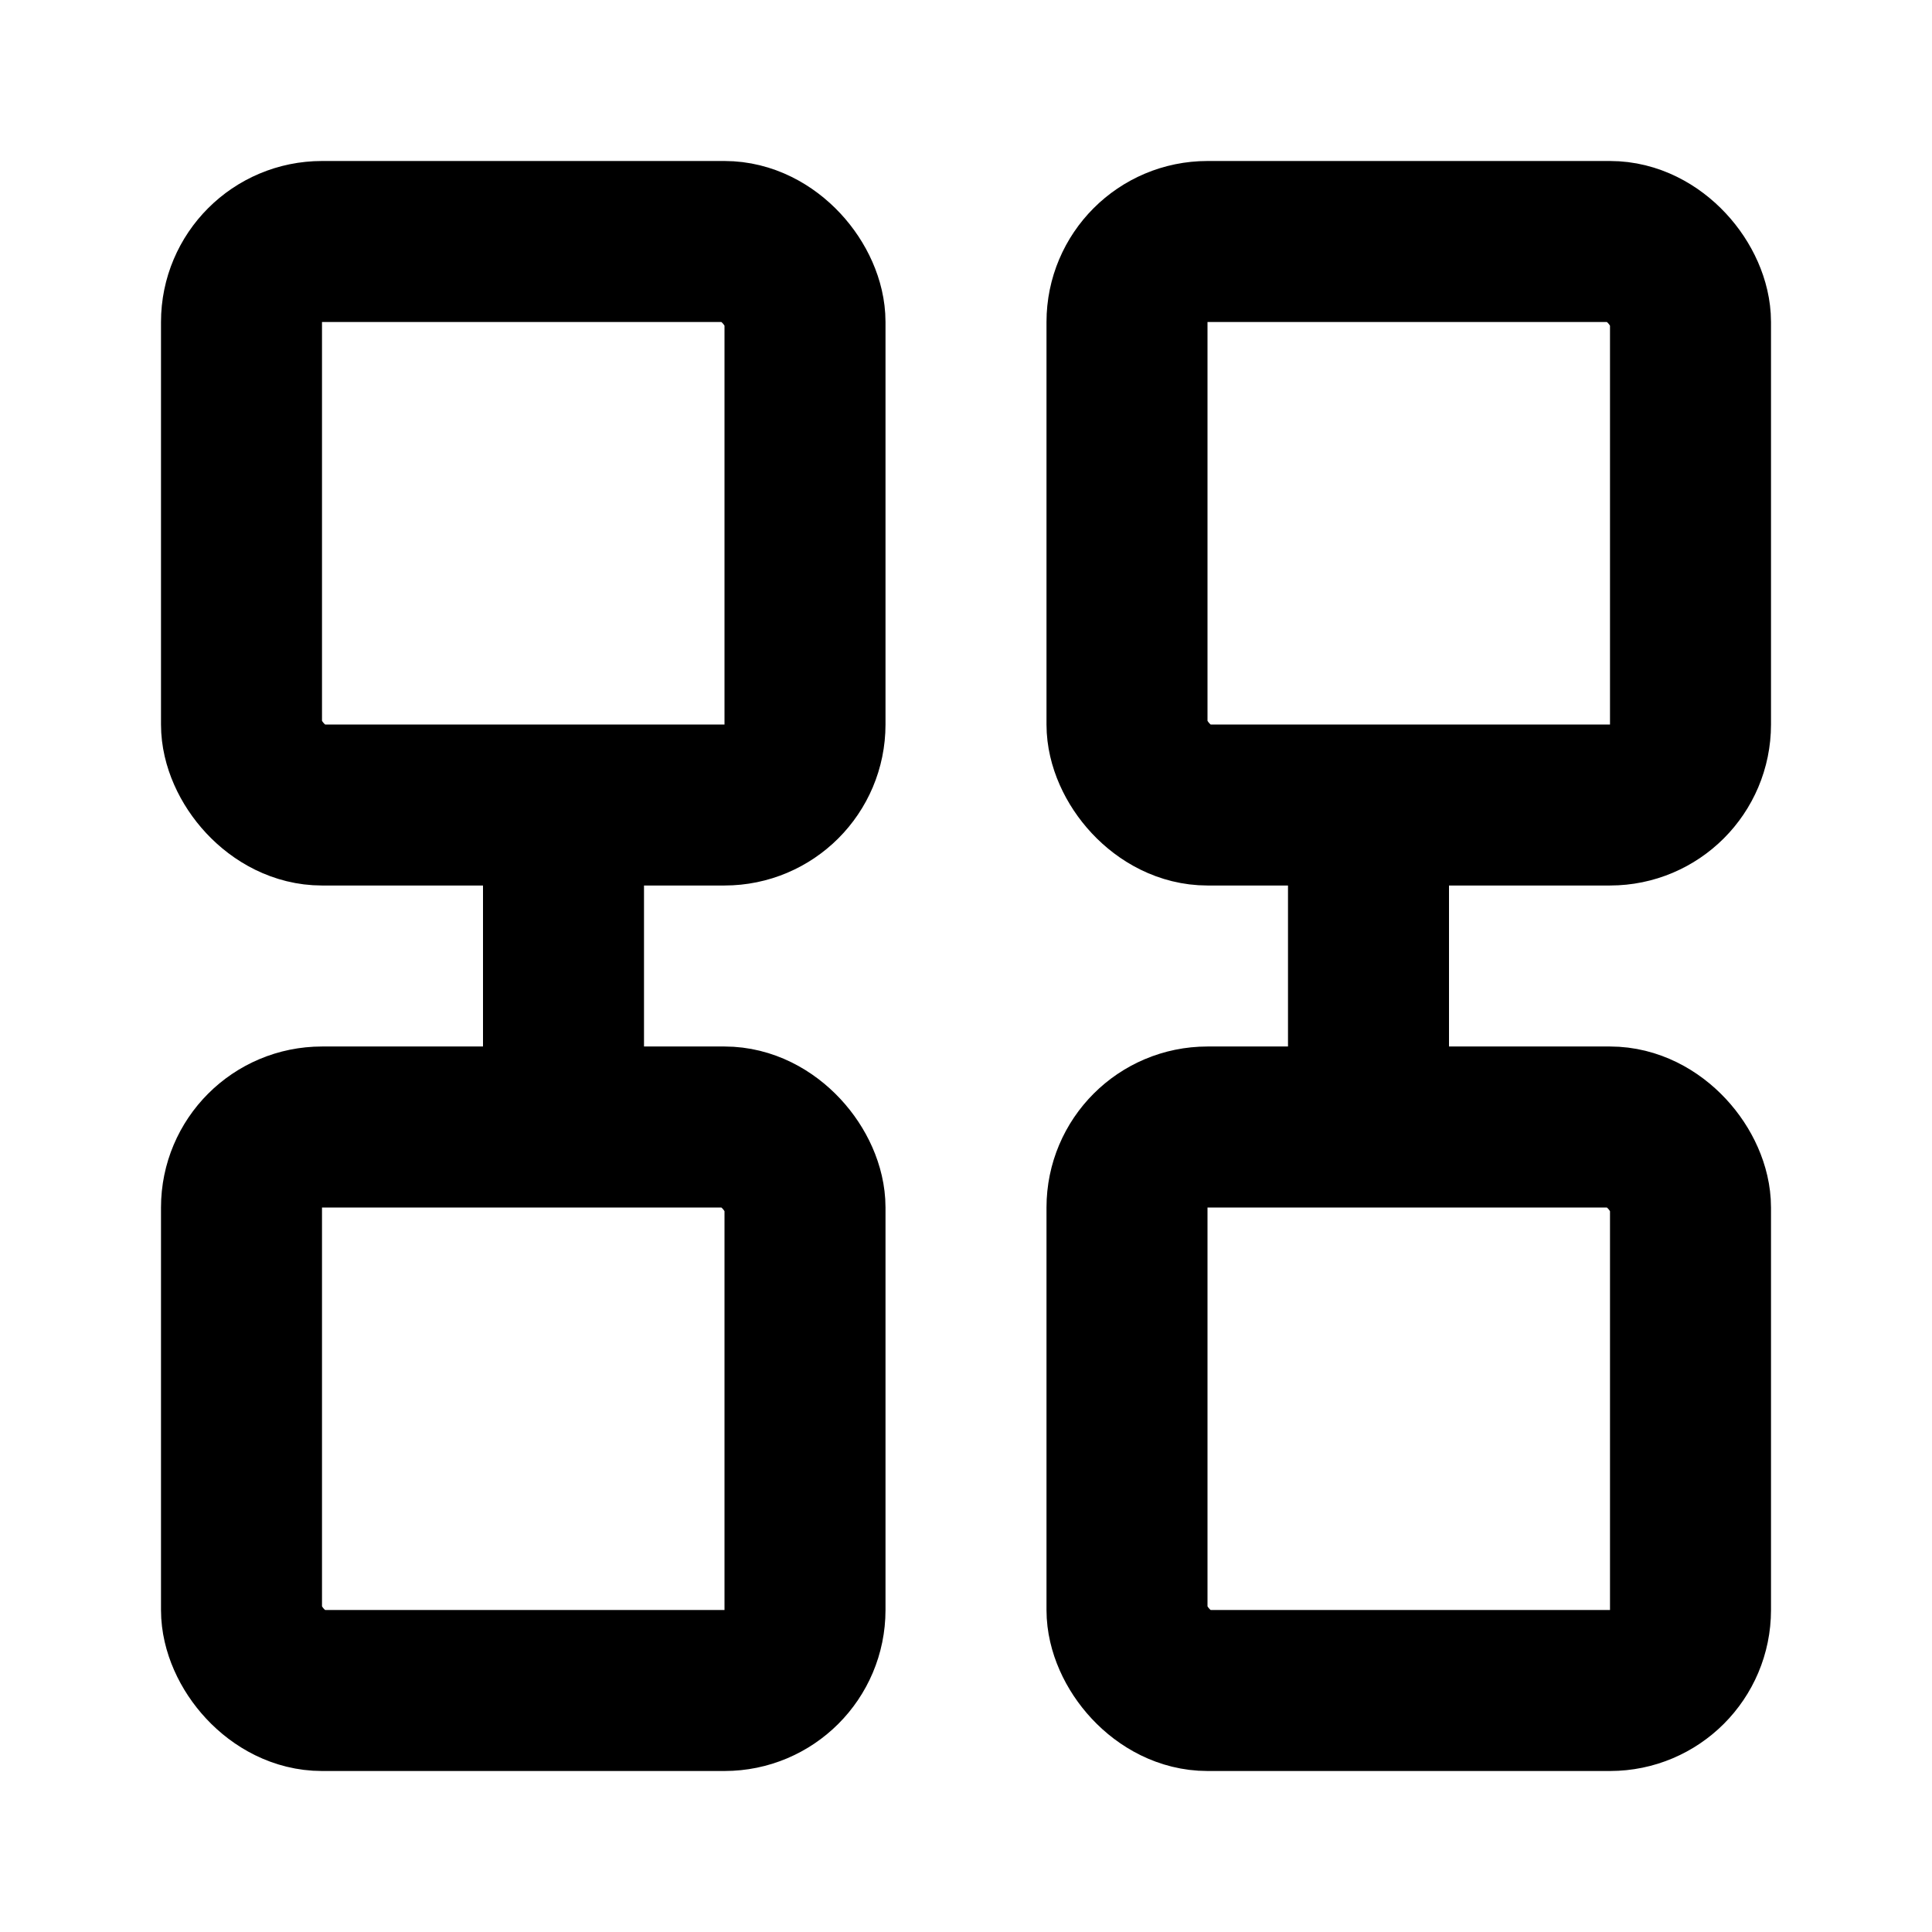
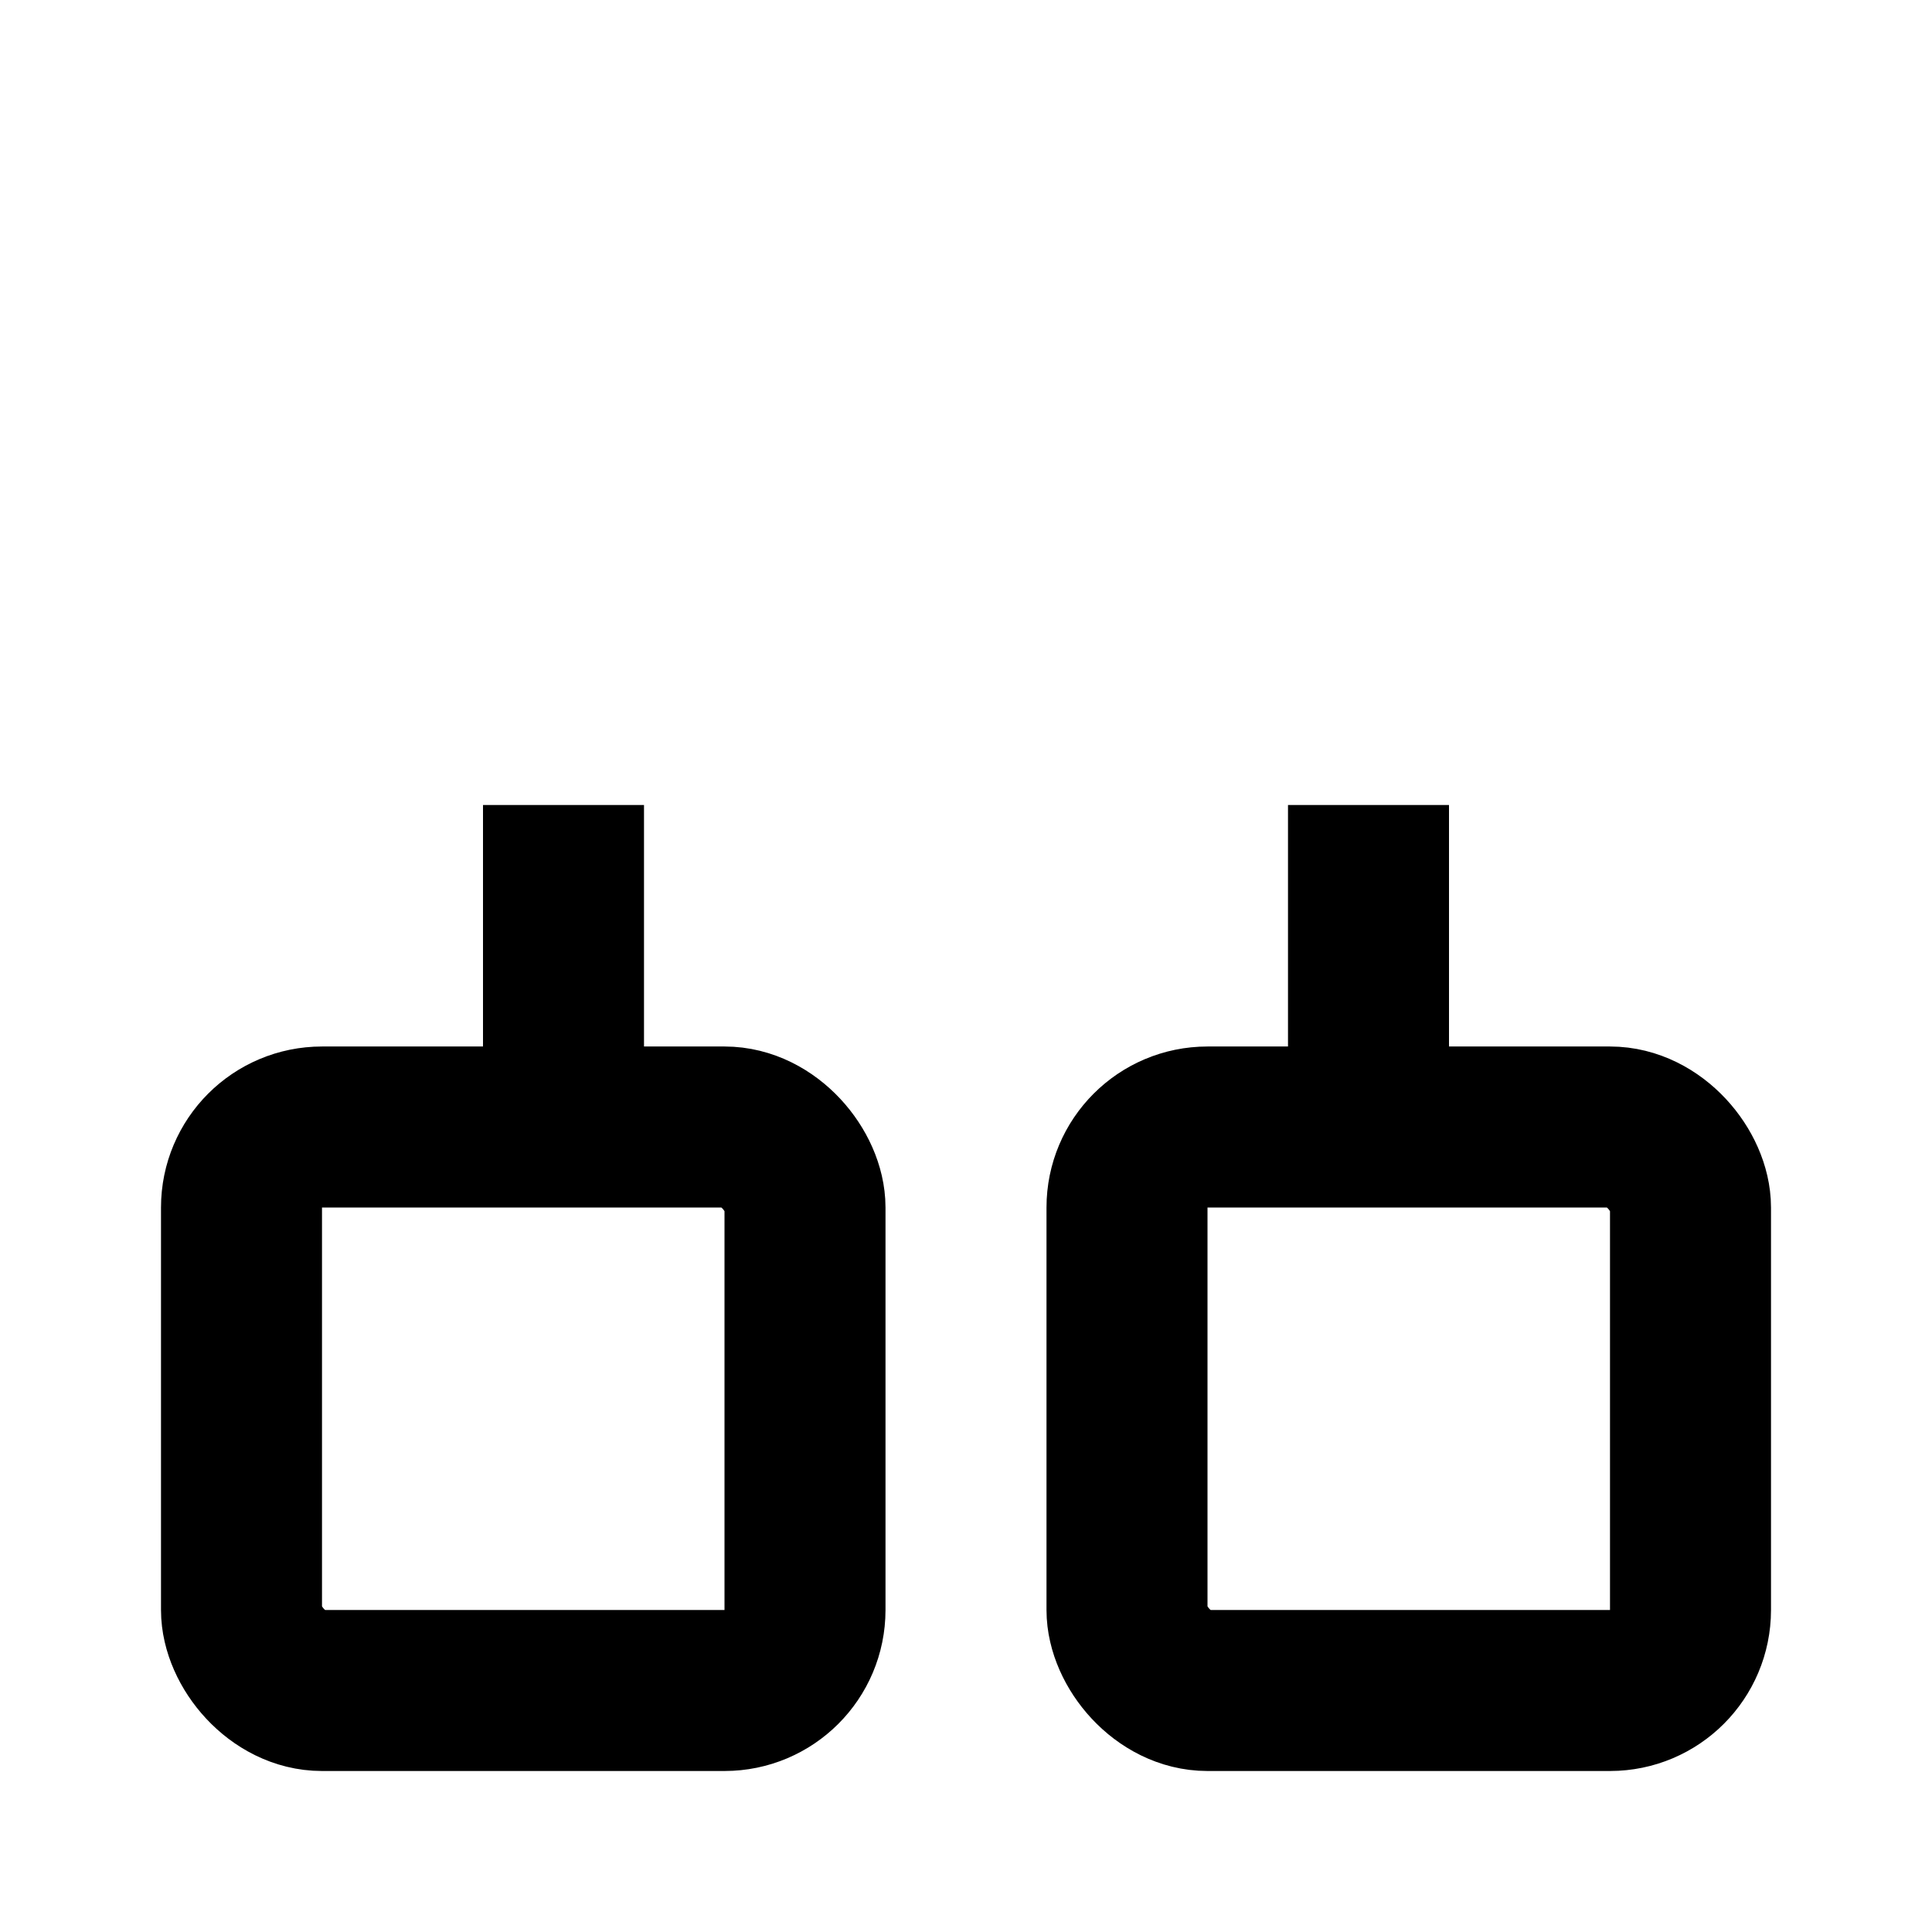
<svg xmlns="http://www.w3.org/2000/svg" viewBox="0 0 24 24" fill="none" stroke="currentColor" stroke-width="2">
-   <rect x="3" y="3" width="7" height="7" rx="1" />
-   <rect x="14" y="3" width="7" height="7" rx="1" />
  <rect x="3" y="14" width="7" height="7" rx="1" />
  <rect x="14" y="14" width="7" height="7" rx="1" />
  <path d="M7 10v4M17 10v4" />
</svg>